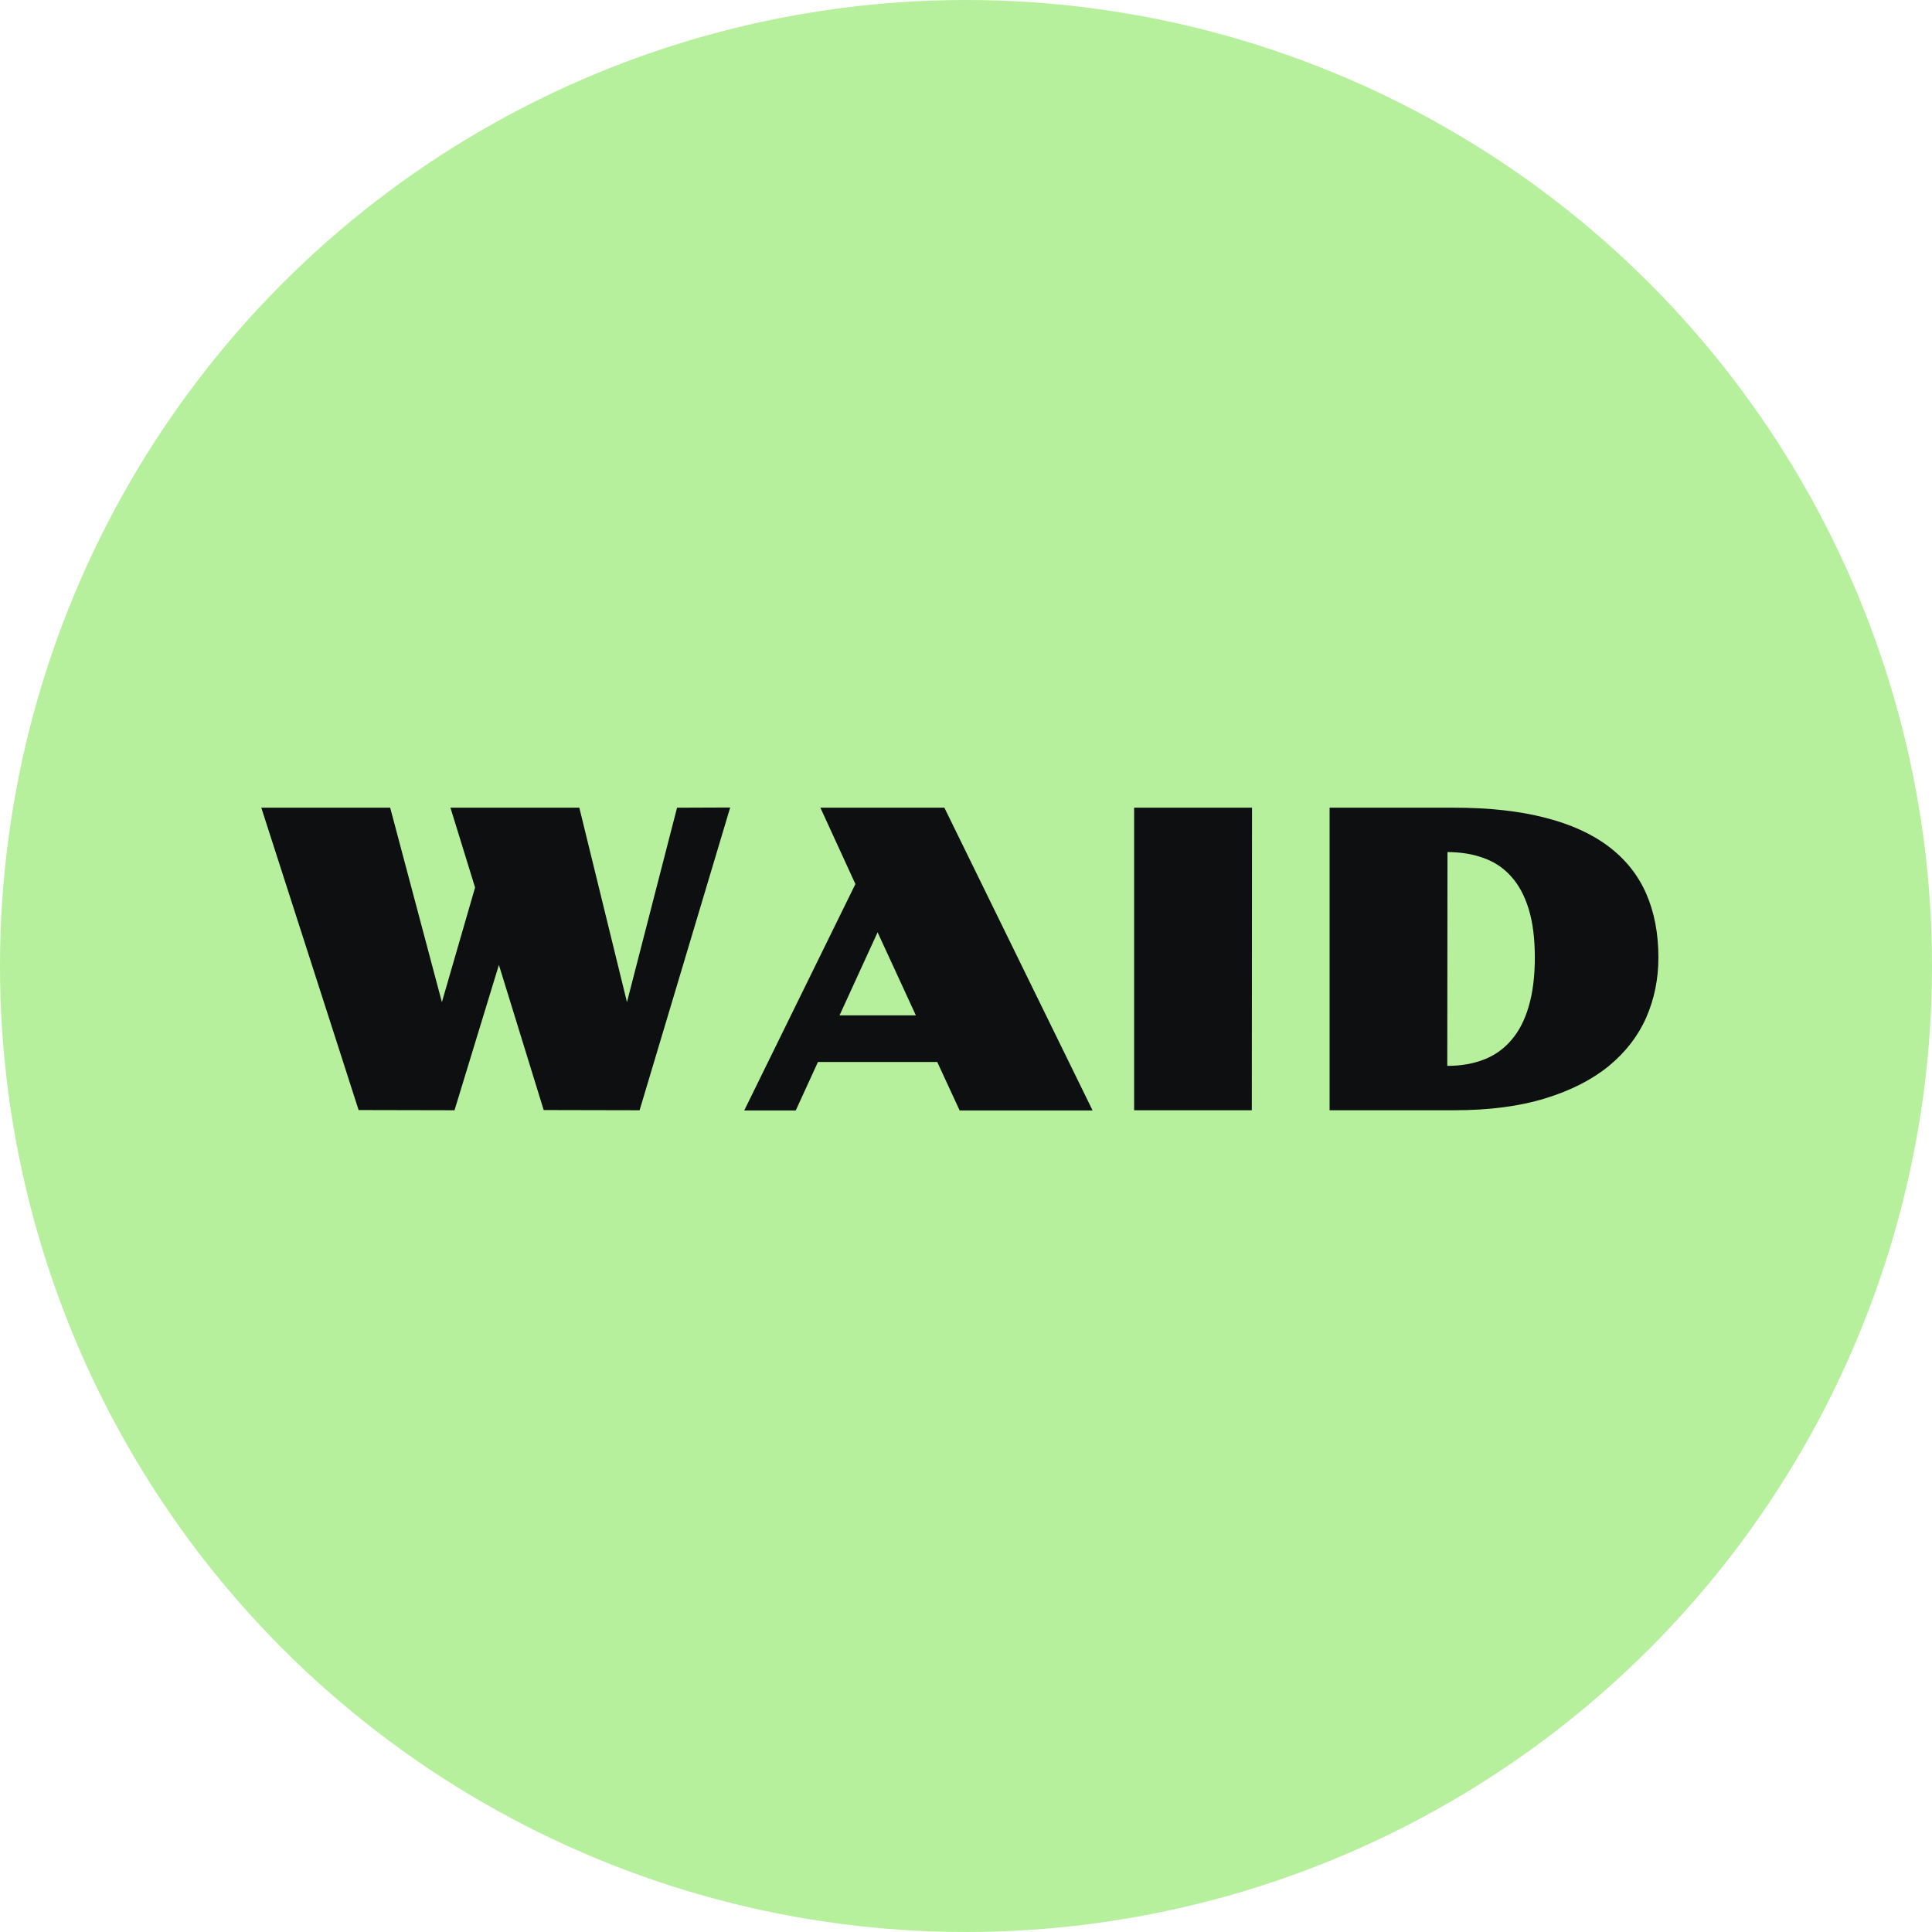
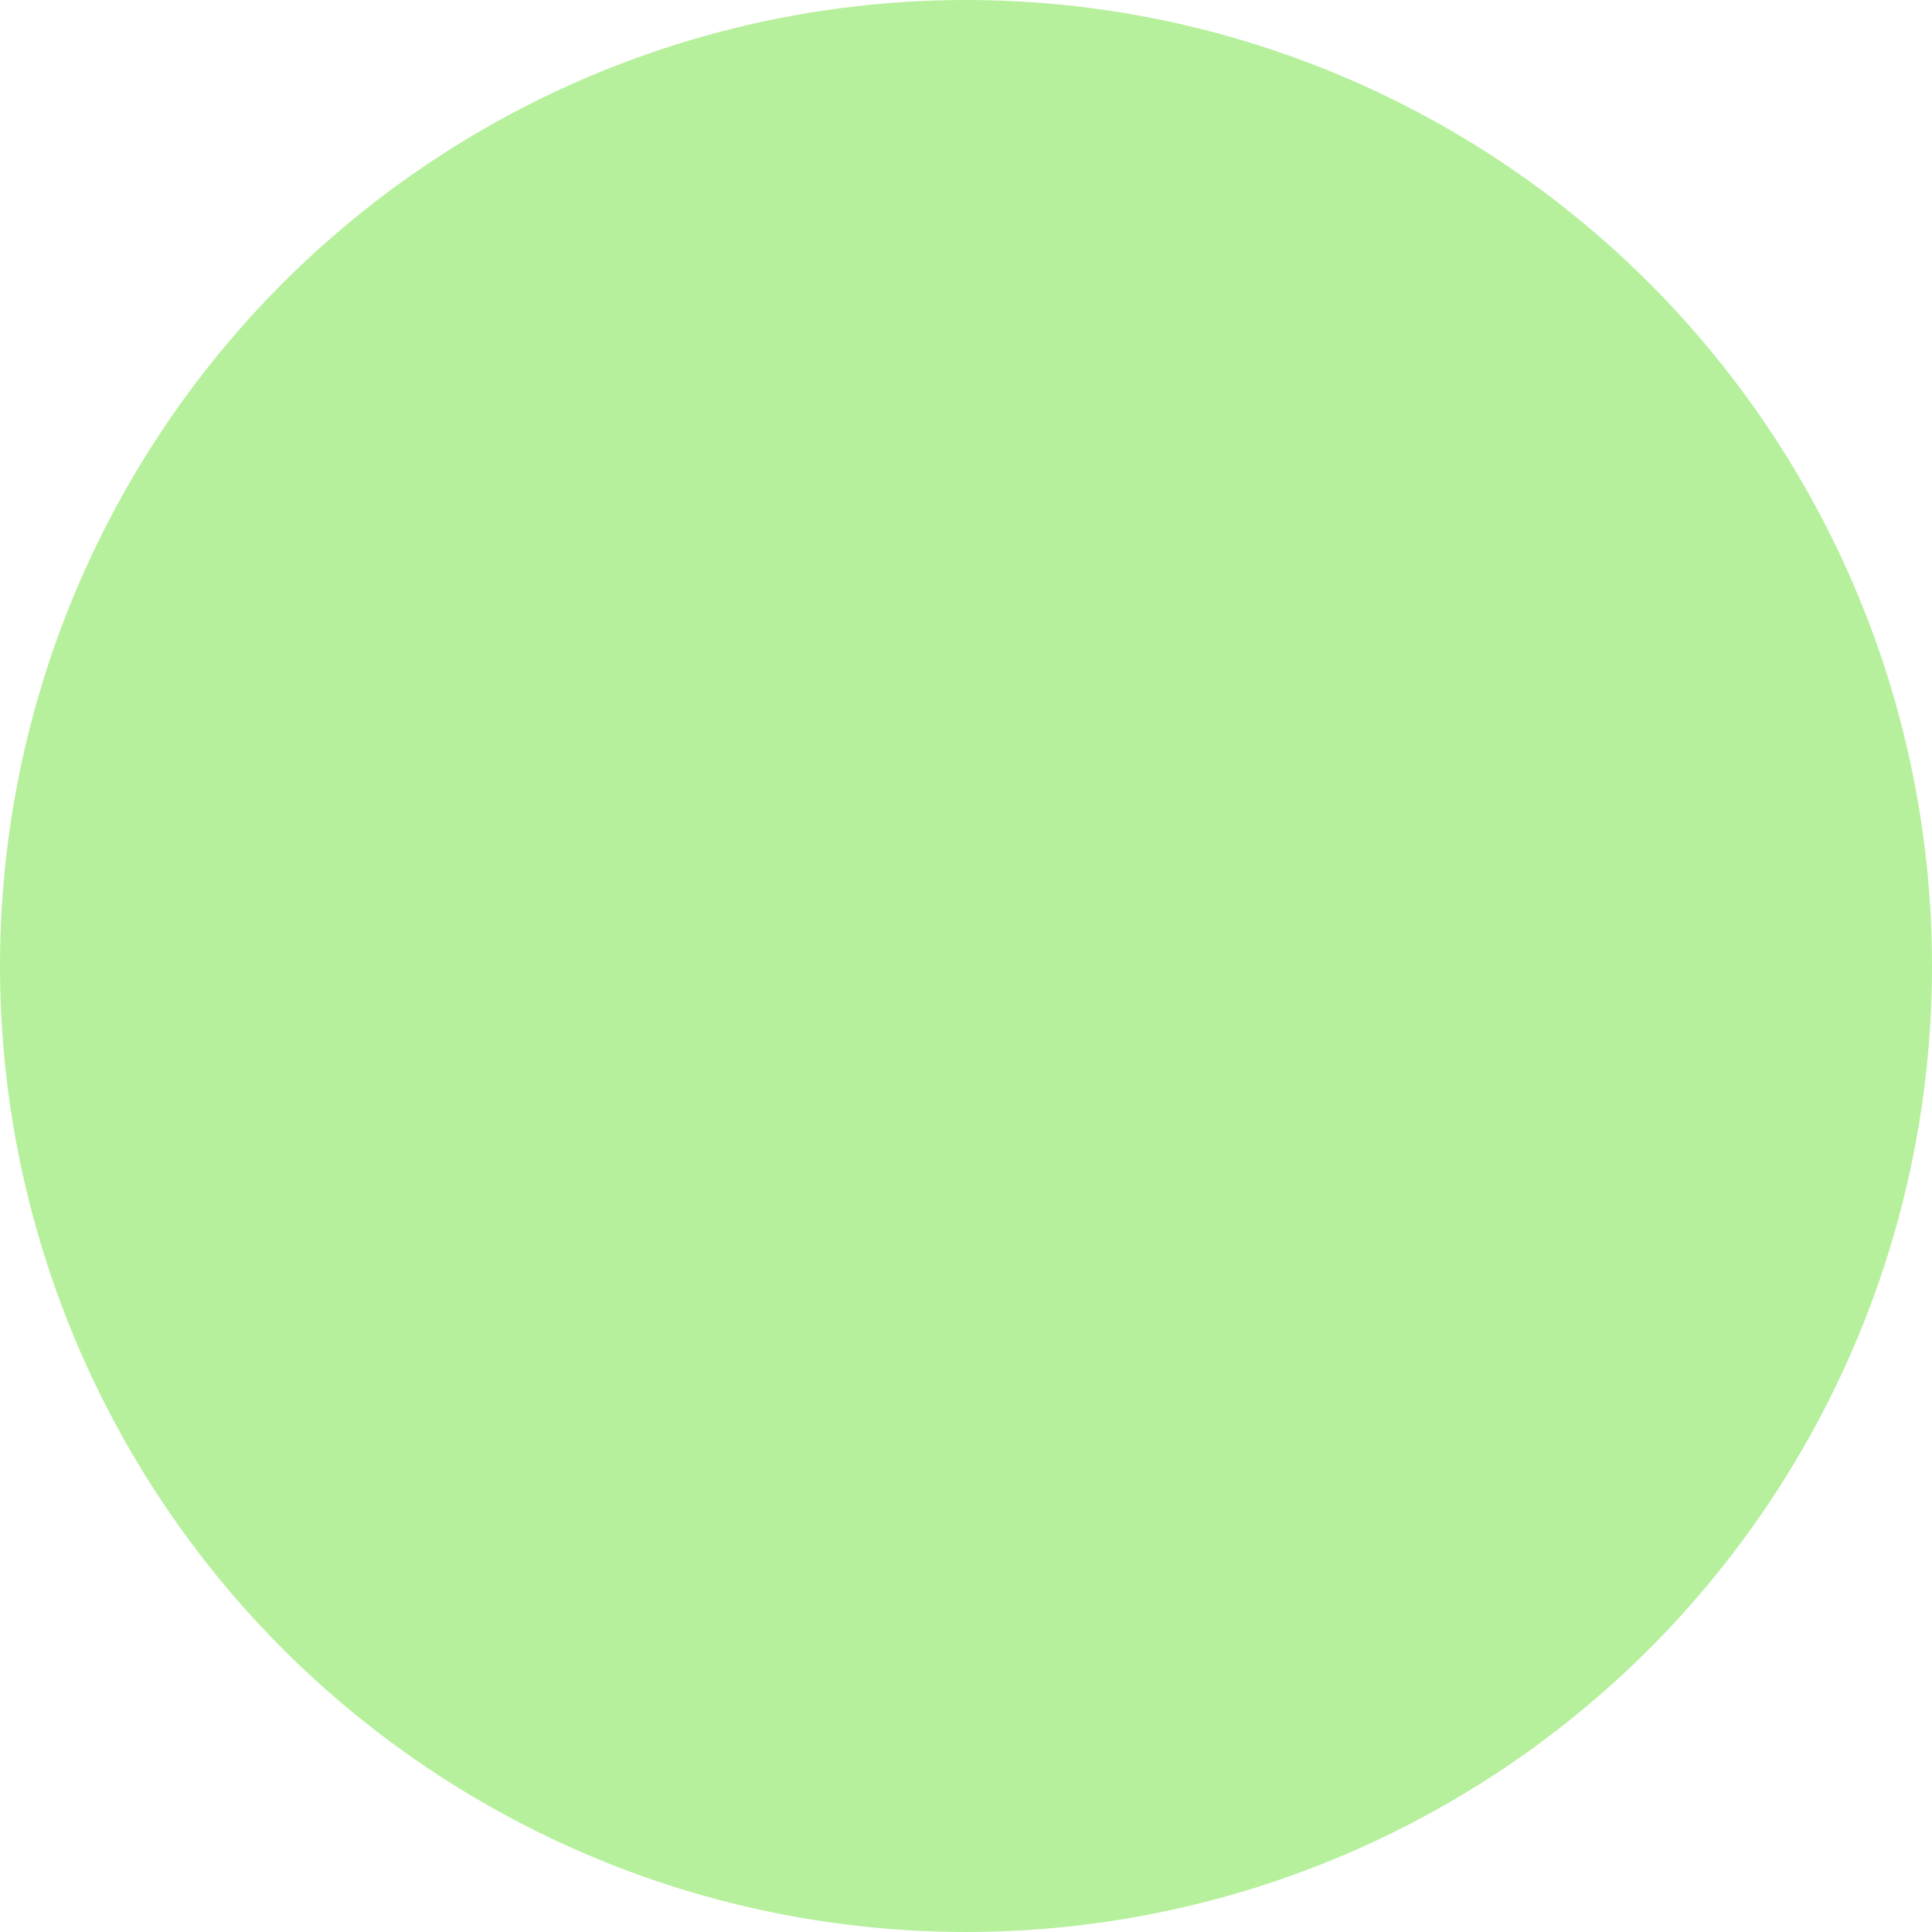
<svg xmlns="http://www.w3.org/2000/svg" width="1413" height="1413" viewBox="0 0 1413 1413" fill="none">
  <circle cx="706.5" cy="706.5" r="706.5" fill="#B6F09C" />
-   <path d="M191.105 590.725H285.363L323.185 732.931L347.457 649.096L329.439 590.725H423.697L458.542 732.931L495.173 590.725L534.037 590.576L467.774 812L397.639 811.851L364.879 705.681L332.418 812L262.283 811.851L191.105 590.725ZM625.615 646.565L600.003 590.725H690.687L799.091 812.149H701.855L685.475 776.709H598.216L581.985 812.149H544.312L625.615 646.565ZM669.84 742.61L641.846 681.856L614 742.61H669.84ZM829.468 590.725H915.685L915.536 812H829.468V590.725ZM972.418 590.725H1063.4C1089.01 590.725 1111.2 593.157 1129.96 598.021C1148.72 602.786 1164.26 609.834 1176.57 619.166C1188.88 628.497 1198.01 639.963 1203.97 653.563C1209.92 667.163 1212.9 682.749 1212.9 700.32C1212.9 716.005 1209.92 730.647 1203.97 744.247C1198.01 757.748 1188.88 769.562 1176.57 779.687C1164.26 789.714 1148.72 797.606 1129.96 803.363C1111.2 809.121 1089.01 812 1063.4 812H972.418V590.725ZM1058.49 779.538C1068.41 779.538 1077.35 778 1085.29 774.922C1093.23 771.845 1099.93 767.08 1105.39 760.627C1110.95 754.175 1115.17 745.985 1118.05 736.058C1121.03 726.031 1122.52 714.069 1122.52 700.171C1122.52 686.372 1121.03 674.609 1118.05 664.88C1115.07 655.152 1110.8 647.21 1105.24 641.055C1099.68 634.801 1092.93 630.284 1084.99 627.505C1077.15 624.626 1068.36 623.186 1058.64 623.186L1058.49 779.538Z" fill="#0D0F10" />
</svg>